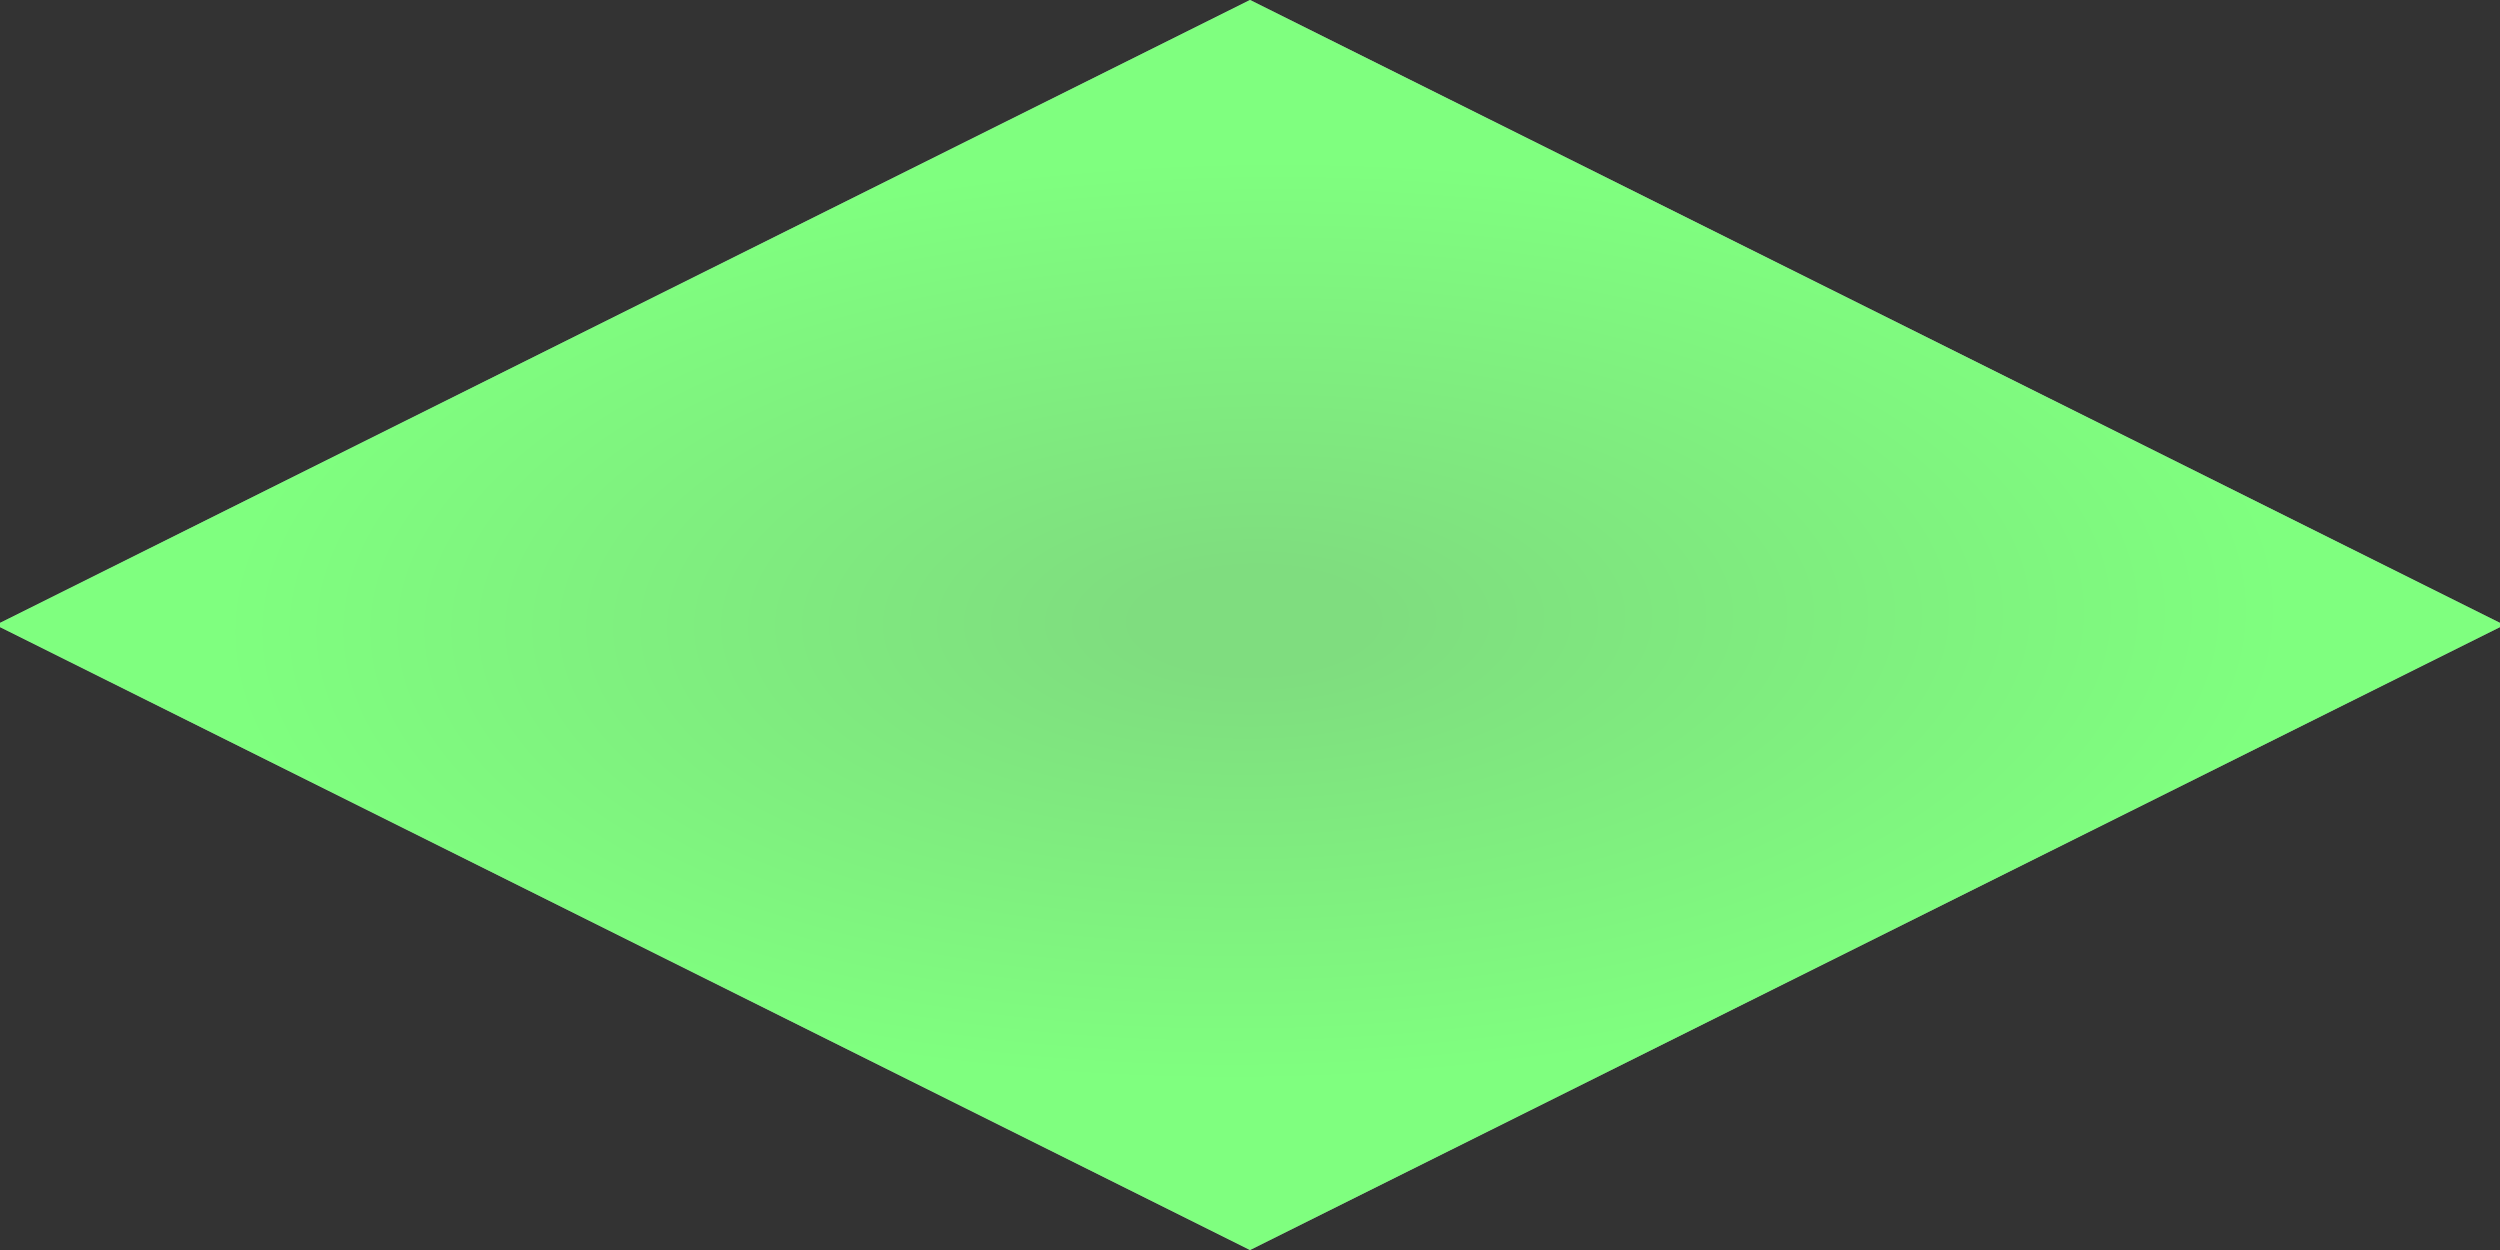
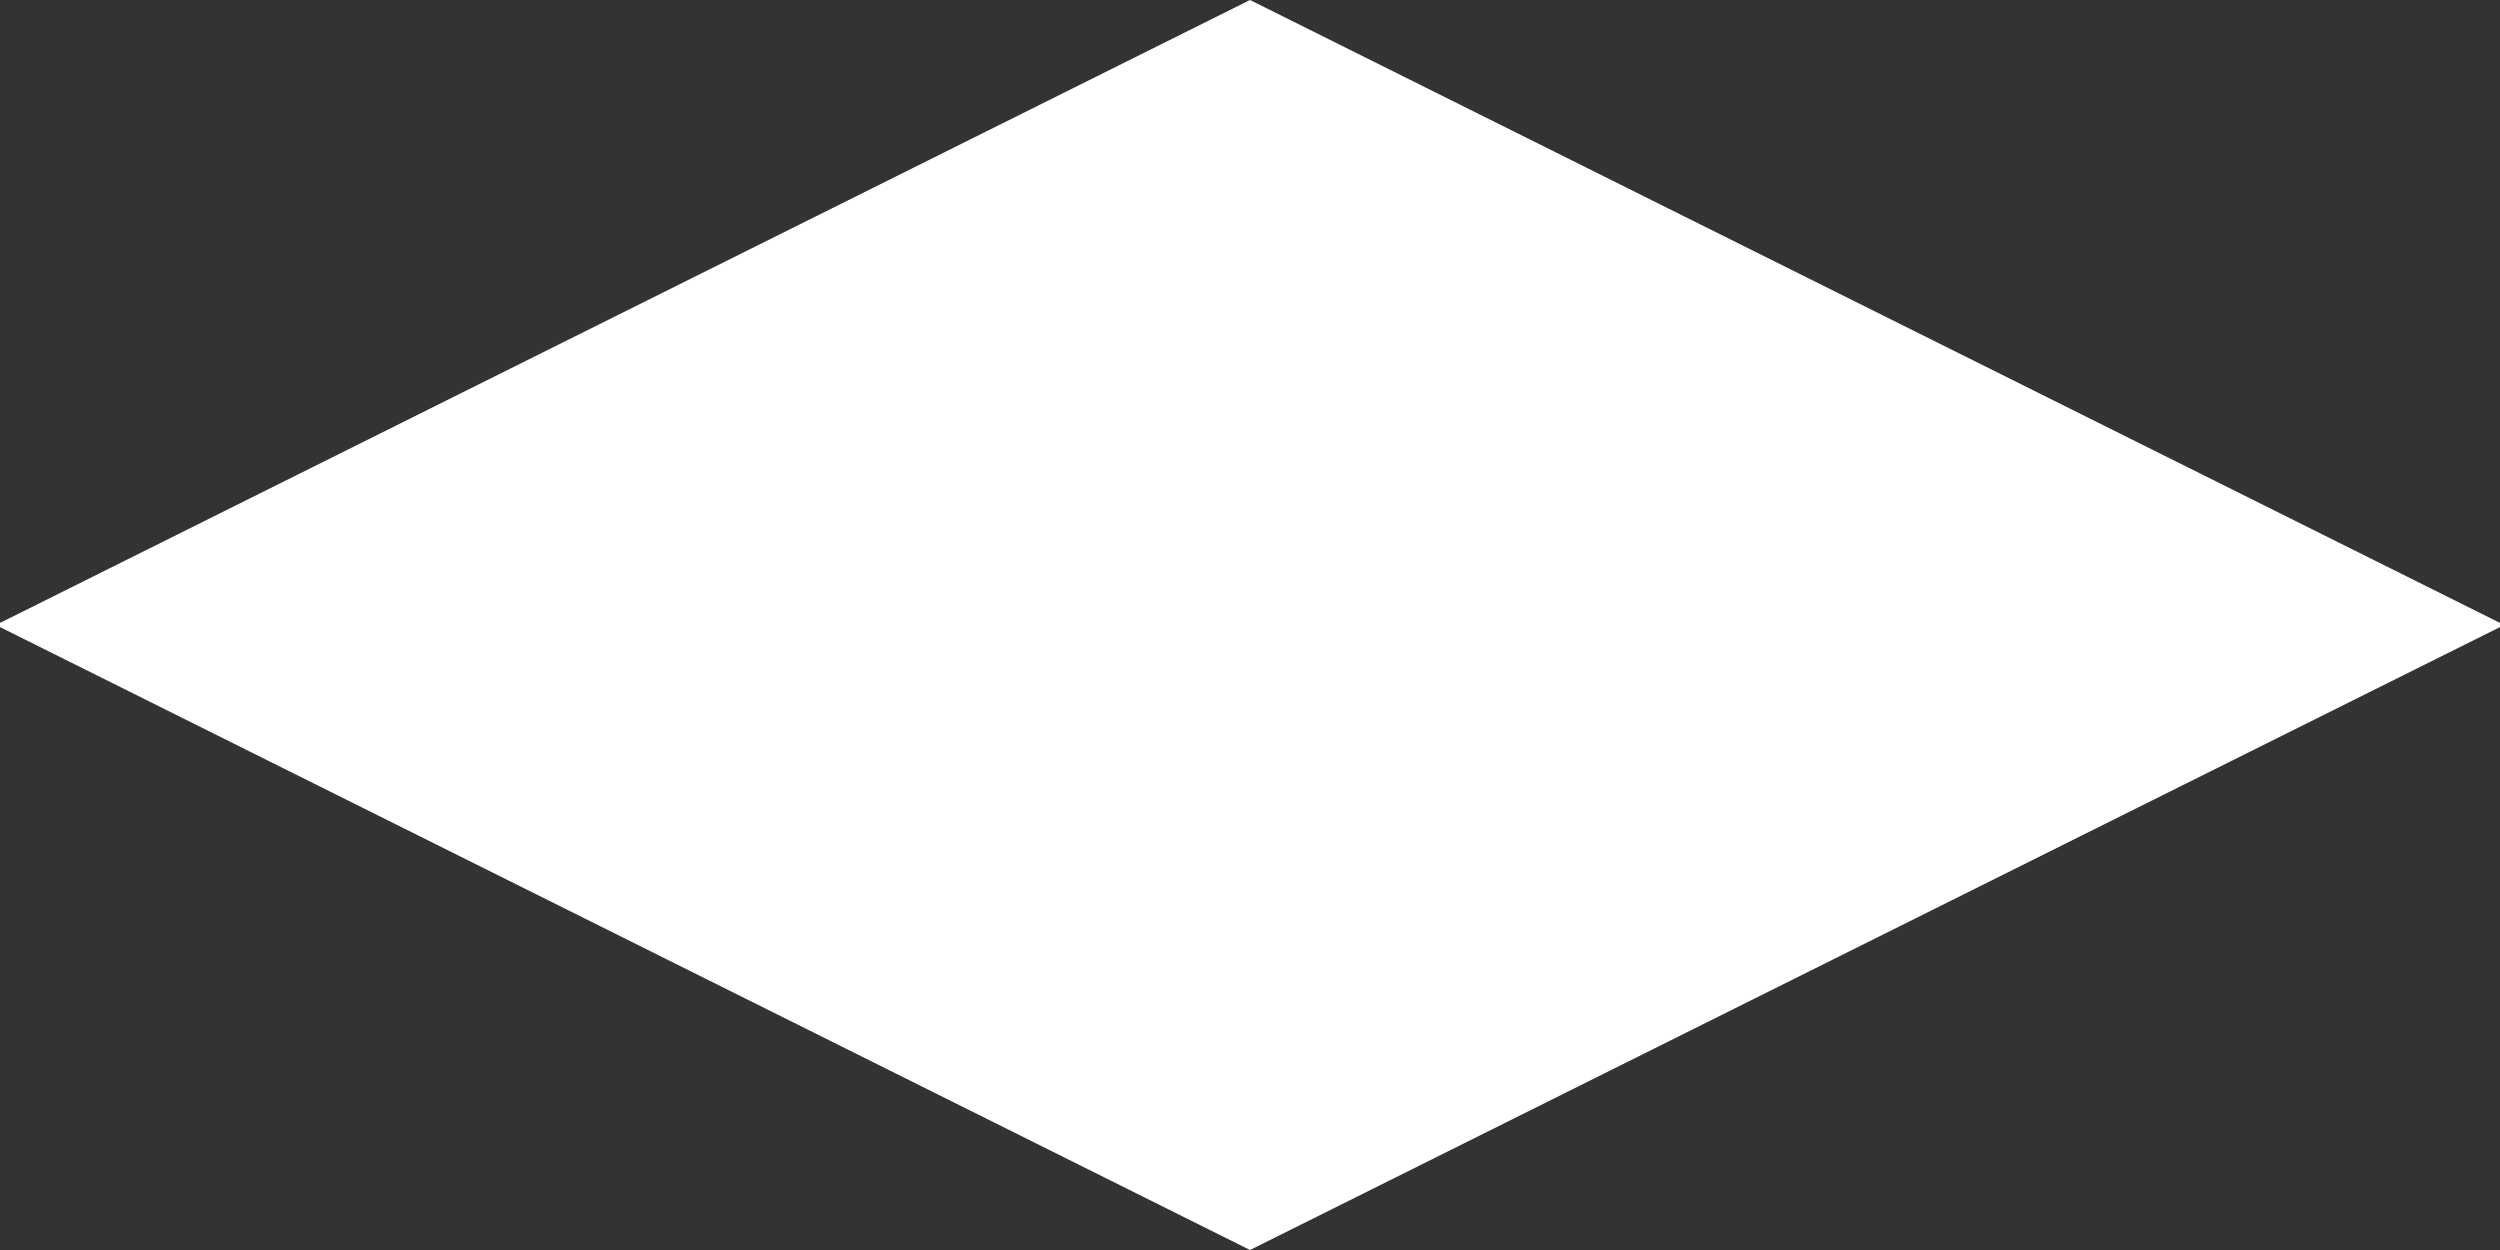
<svg xmlns="http://www.w3.org/2000/svg" height="30.0px" width="60.0px">
  <rect width="100%" height="100%" fill="#333333" stroke="none" />
  <g transform="matrix(1.0, 0.0, 0.0, 1.0, 30.0, 15.0)">
    <path d="M0.0 -15.0 L30.0 -0.05 30.0 0.05 0.0 15.0 -30.0 0.05 -30.0 -0.05 0.0 -15.0" fill="#ffffff" fill-rule="evenodd" stroke="none" />
-     <path d="M0.0 -15.0 L30.0 -0.05 30.0 0.05 0.0 15.0 -30.0 0.05 -30.0 -0.05 0.0 -15.0" fill="url(#gradient0)" fill-rule="evenodd" stroke="none" />
  </g>
  <defs>
    <radialGradient cx="0" cy="0" gradientTransform="matrix(2.0E-4, 0.017, -0.038, 5.0E-4, 0.1, -0.1)" gradientUnits="userSpaceOnUse" id="gradient0" r="819.2" spreadMethod="pad">
      <stop offset="0.086" stop-color="#00bb00" stop-opacity="0.502" />
      <stop offset="0.796" stop-color="#00ff00" stop-opacity="0.502" />
    </radialGradient>
  </defs>
</svg>